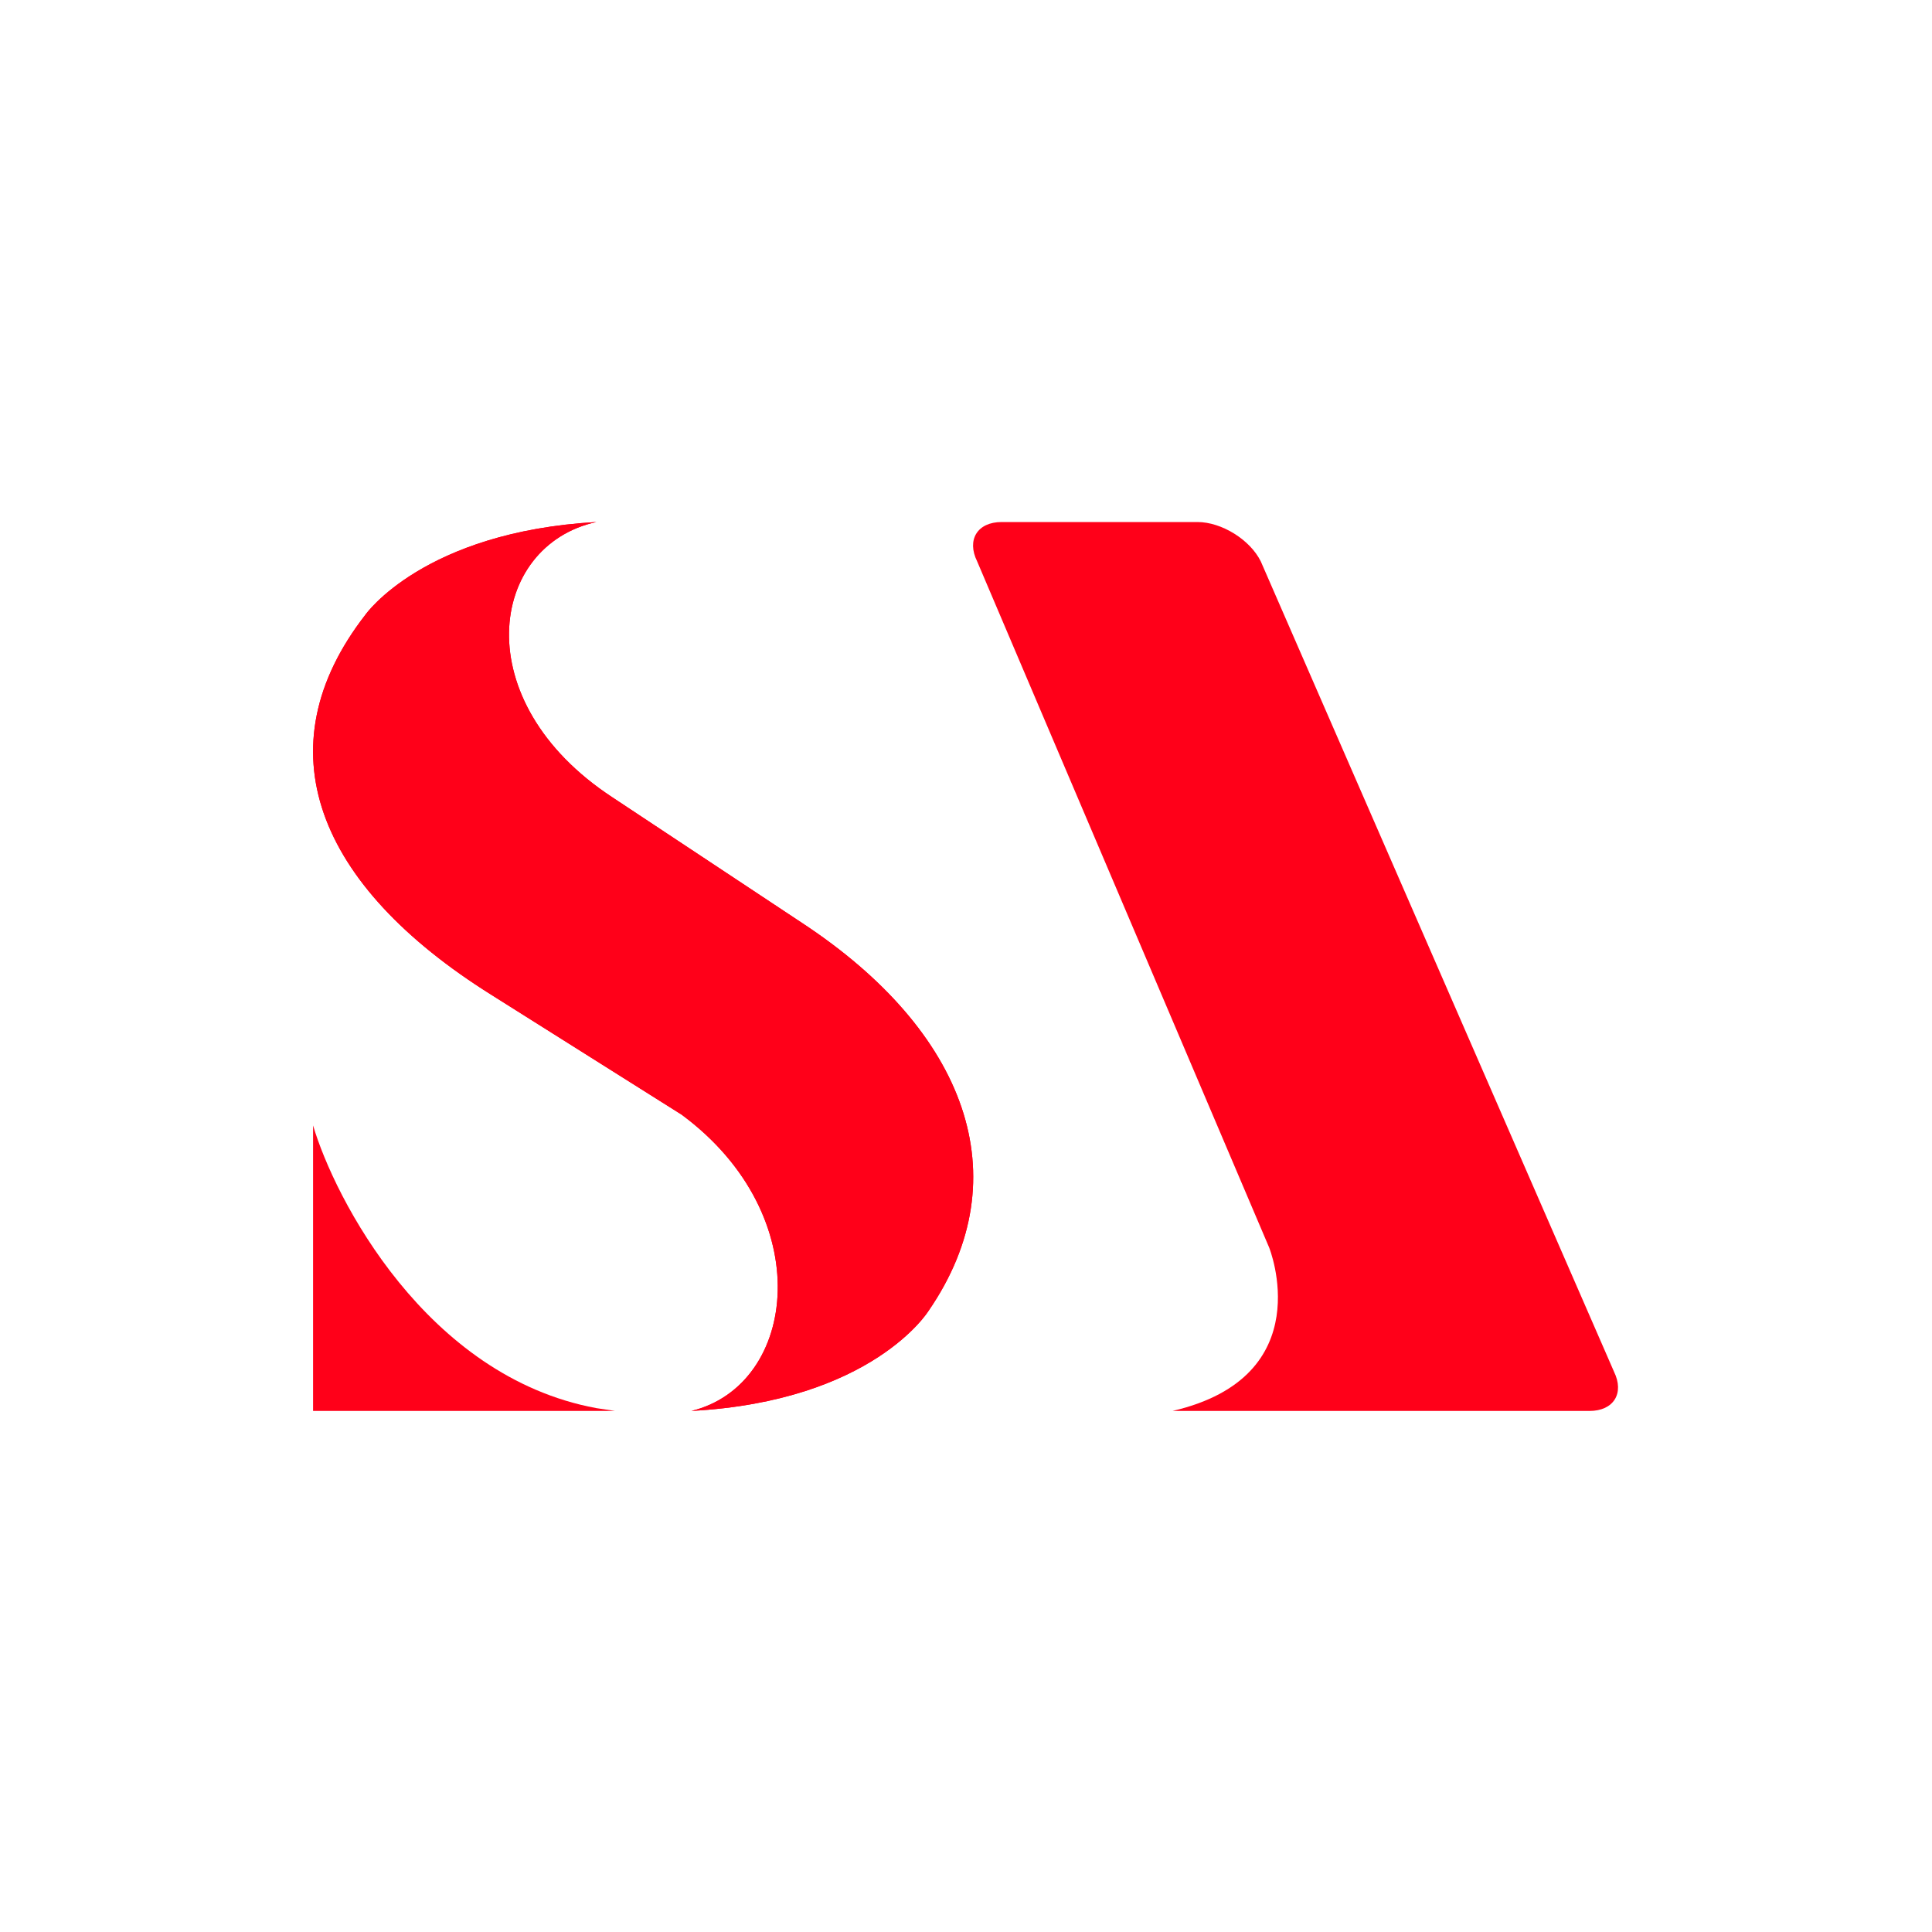
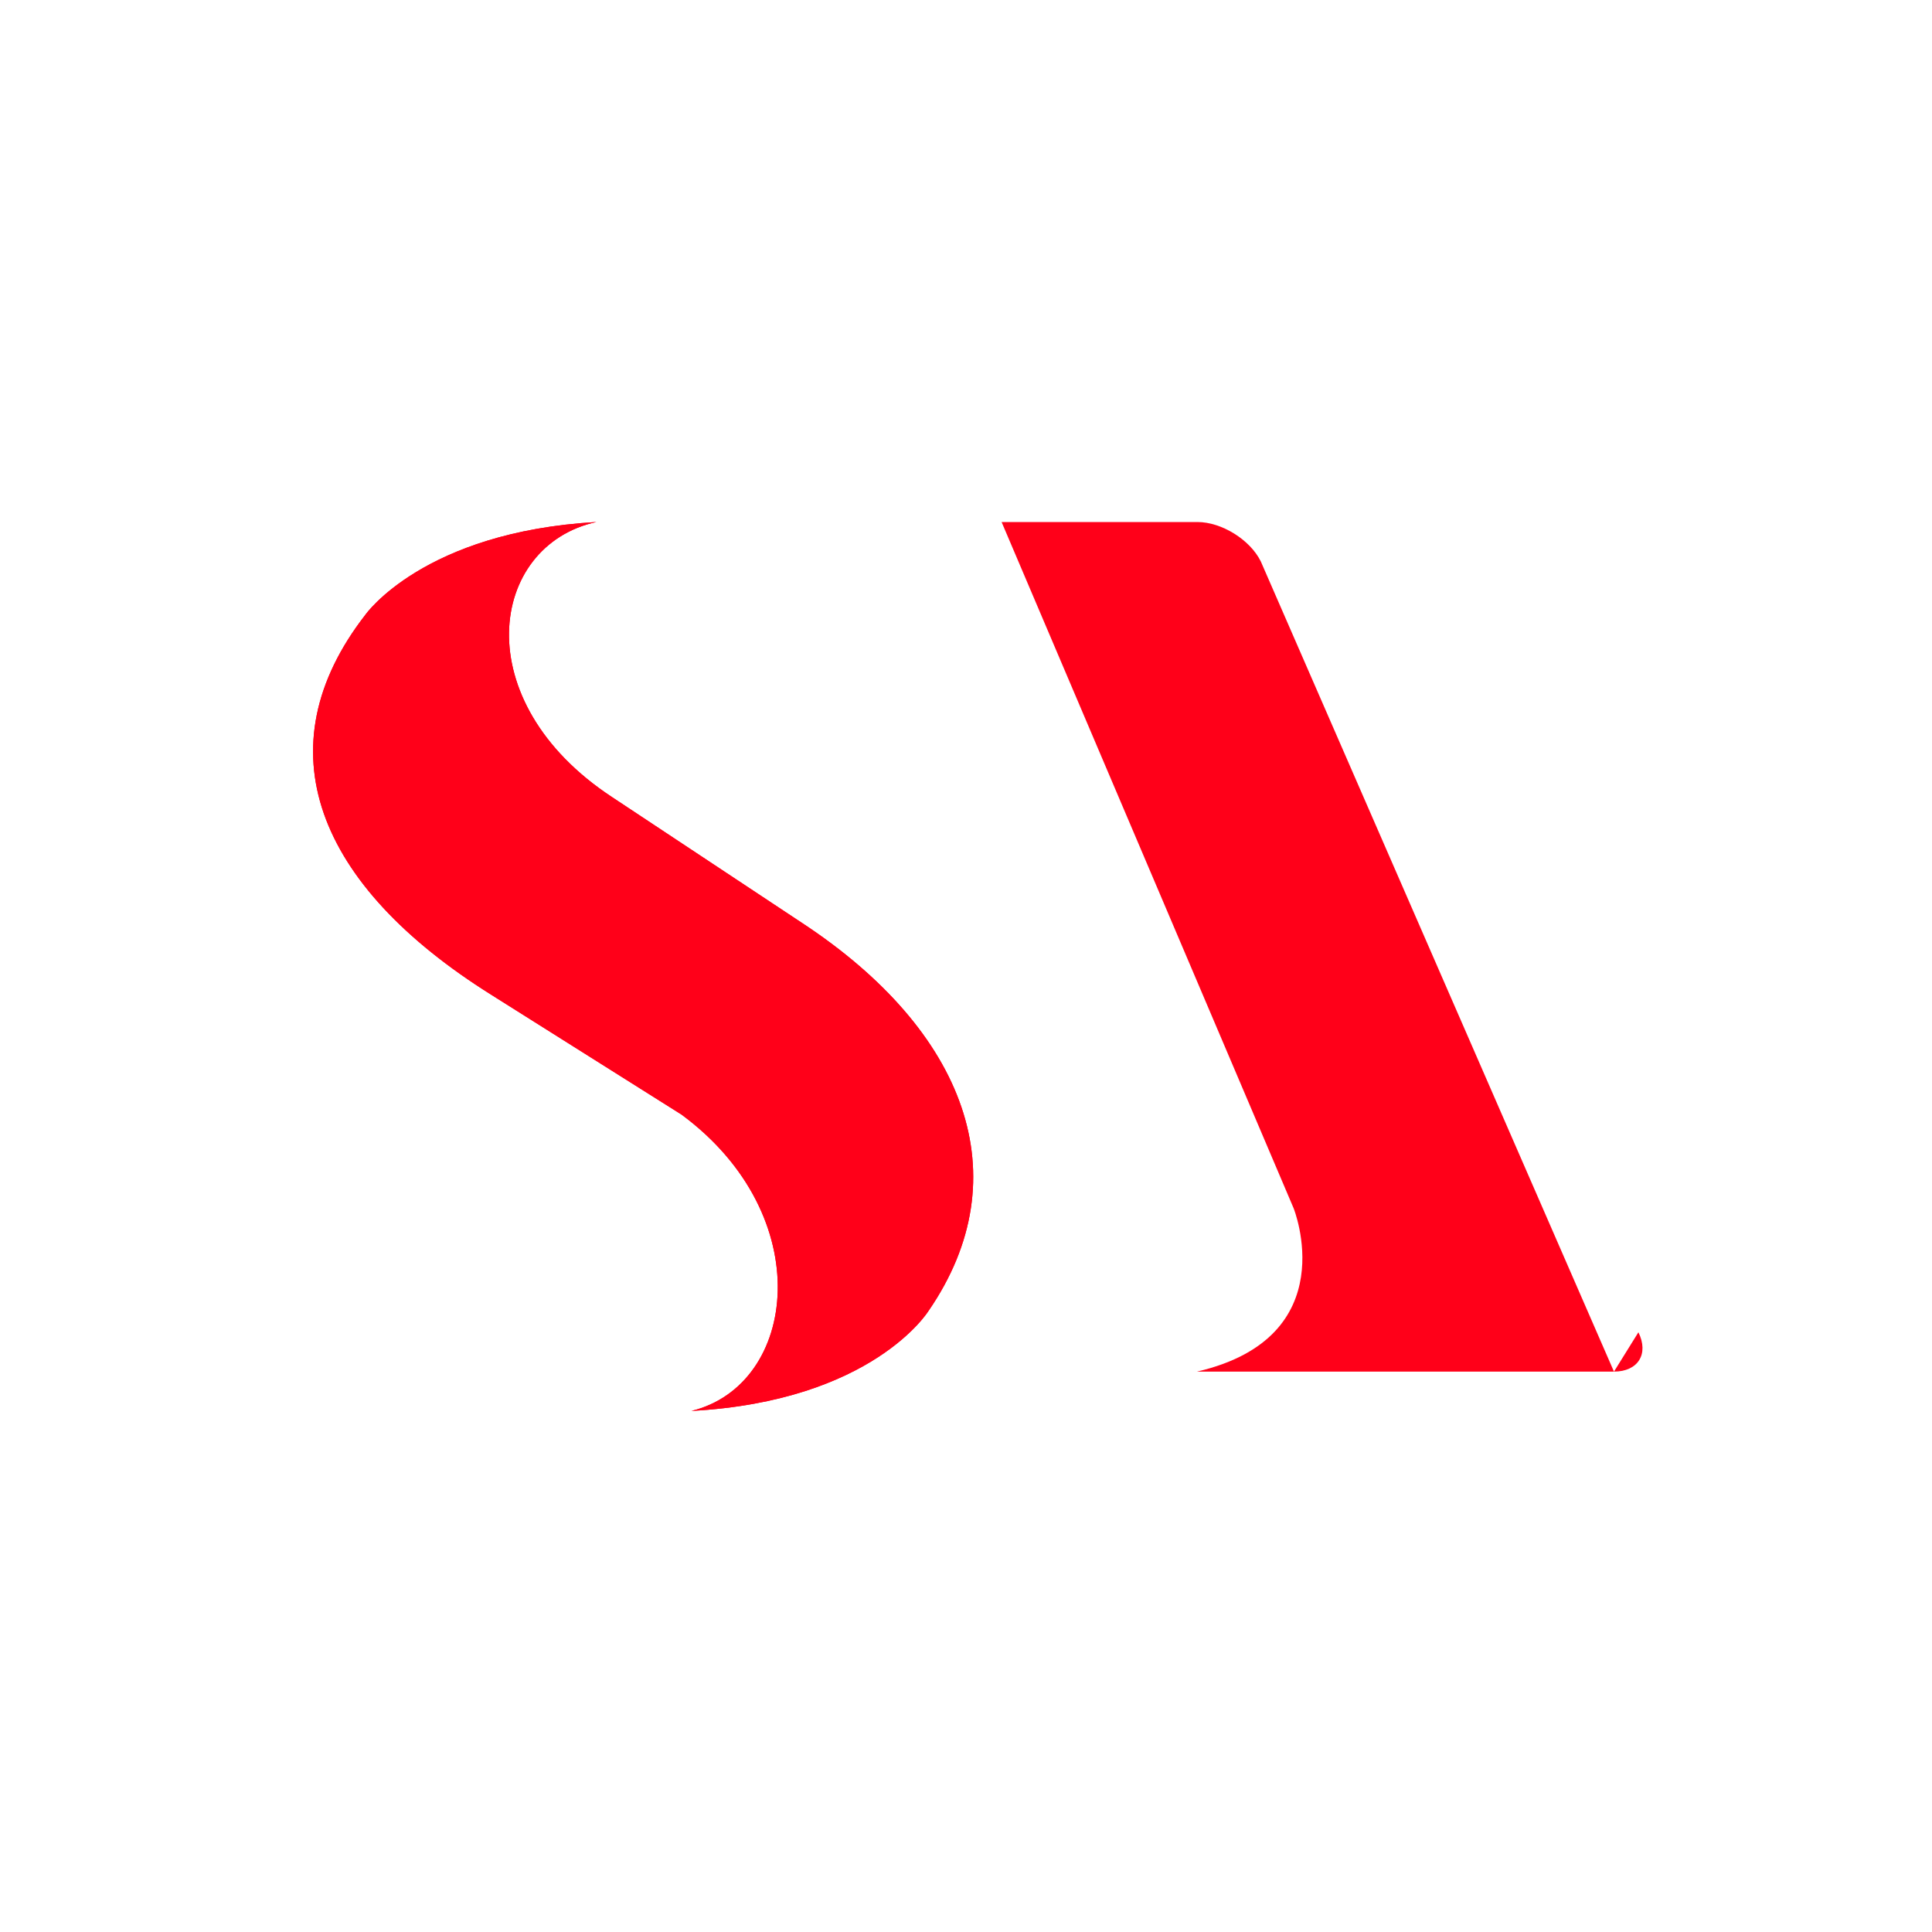
<svg xmlns="http://www.w3.org/2000/svg" viewBox="0 0 1080 1080" version="1.1" data-sanitized-data-name="レイヤー_1" data-name="レイヤー_1" id="_レイヤー_1">
  <defs>
    <style>
      .st0 {
        fill: #ff0019;
      }
    </style>
  </defs>
-   <path d="M333.27,787.14c-95.17-17.68-146.29-117.45-158.26-158.01v159.6h168.85l-10.6-1.59Z" class="st0" />
  <path d="M519.03,732.82s-31.05,50.38-132.51,55.9h0c59.35-14.49,71.09-109.05-5.52-165.64l-106.29-66.94c-98-61.42-128.37-138.03-70.39-212.57,0,0,32.43-46.24,129.06-51.76h0c-60.05,13.11-73.15,100.07,8.97,153.91l106.29,70.4c91.1,60.04,122.16,141.48,70.39,216.71Z" class="st0" />
  <path d="M519.03,732.82s-31.05,50.38-132.51,55.9h0c59.35-14.49,71.09-109.05-5.52-165.64l-106.29-66.94c-98-61.42-128.37-138.03-70.39-212.57,0,0,32.43-46.24,129.06-51.76h0c-60.05,13.11-73.15,100.07,8.97,153.91l106.29,70.4c91.1,60.04,122.16,141.48,70.39,216.71Z" class="st0" />
-   <path d="M902.22,766.74l-197.44-452.93c-5.97-12.09-21.88-21.99-35.37-21.99h-109.51c-13.49,0-19.64,9.9-13.67,21.99l163.24,383.59s28.98,72.1-54.04,91.33h233.11c13.49,0,19.64-9.9,13.67-21.99Z" class="st0" />
+   <path d="M902.22,766.74l-197.44-452.93c-5.97-12.09-21.88-21.99-35.37-21.99h-109.51l163.24,383.59s28.98,72.1-54.04,91.33h233.11c13.49,0,19.64-9.9,13.67-21.99Z" class="st0" />
</svg>